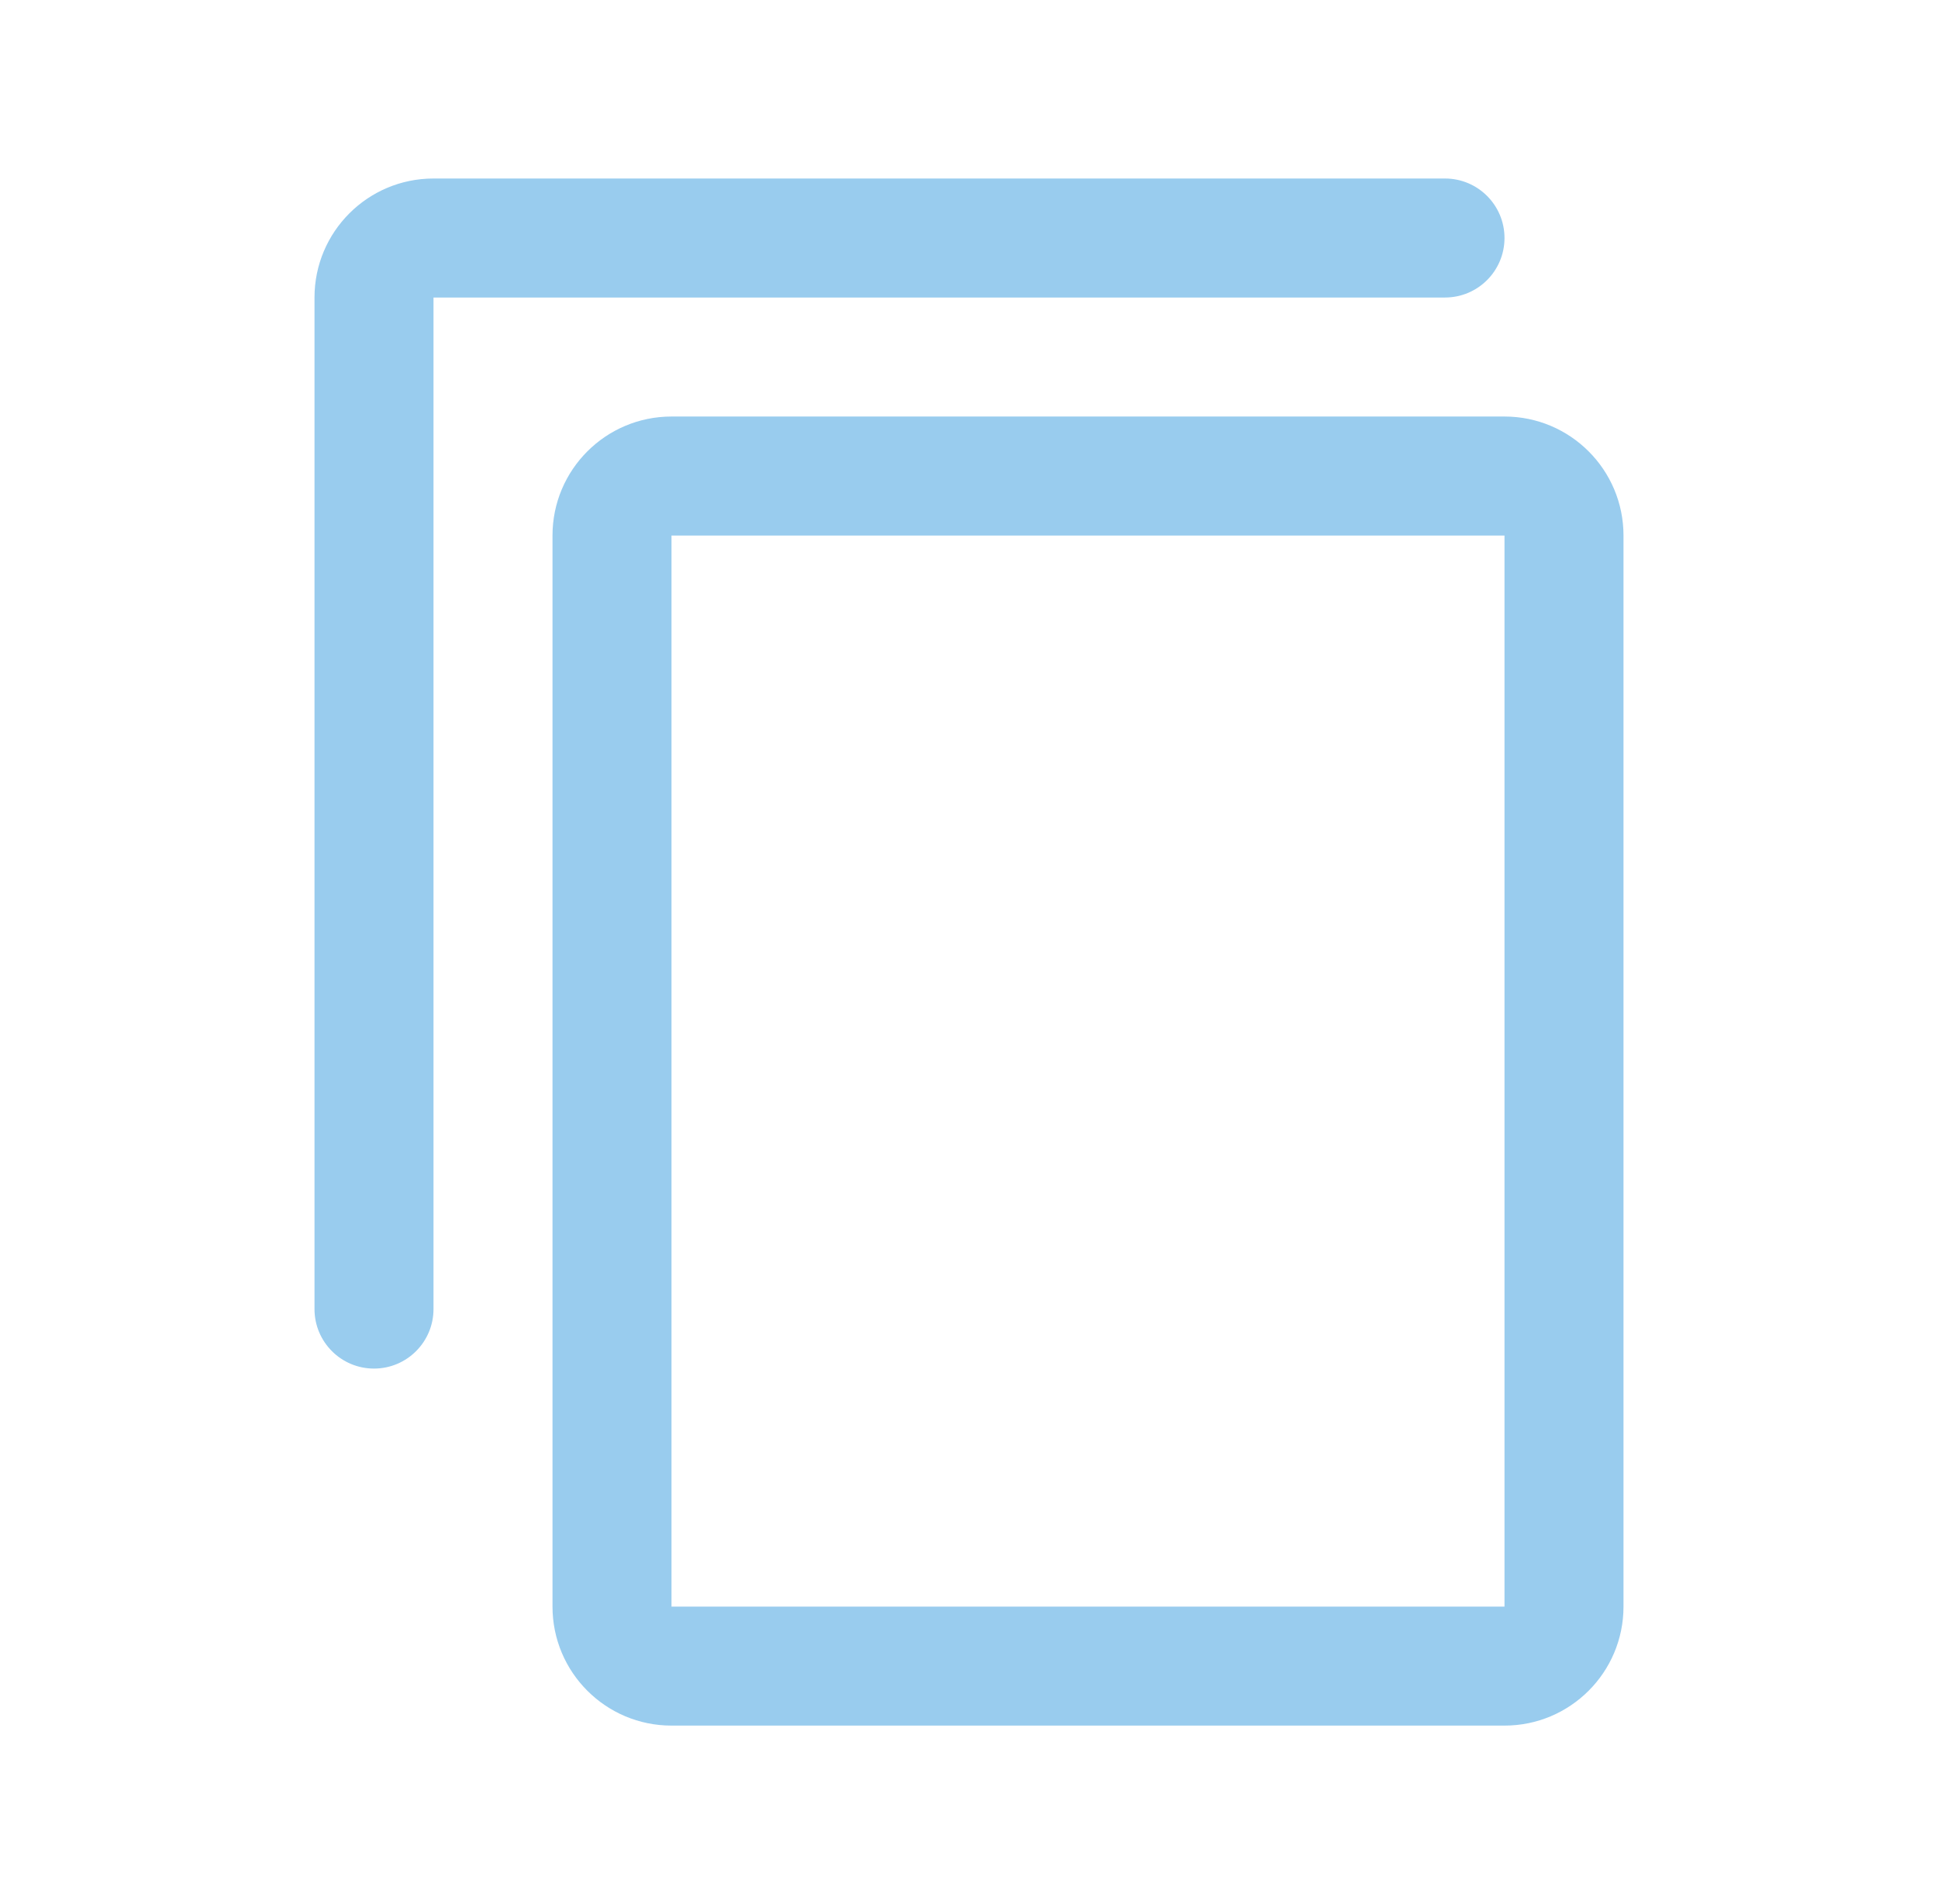
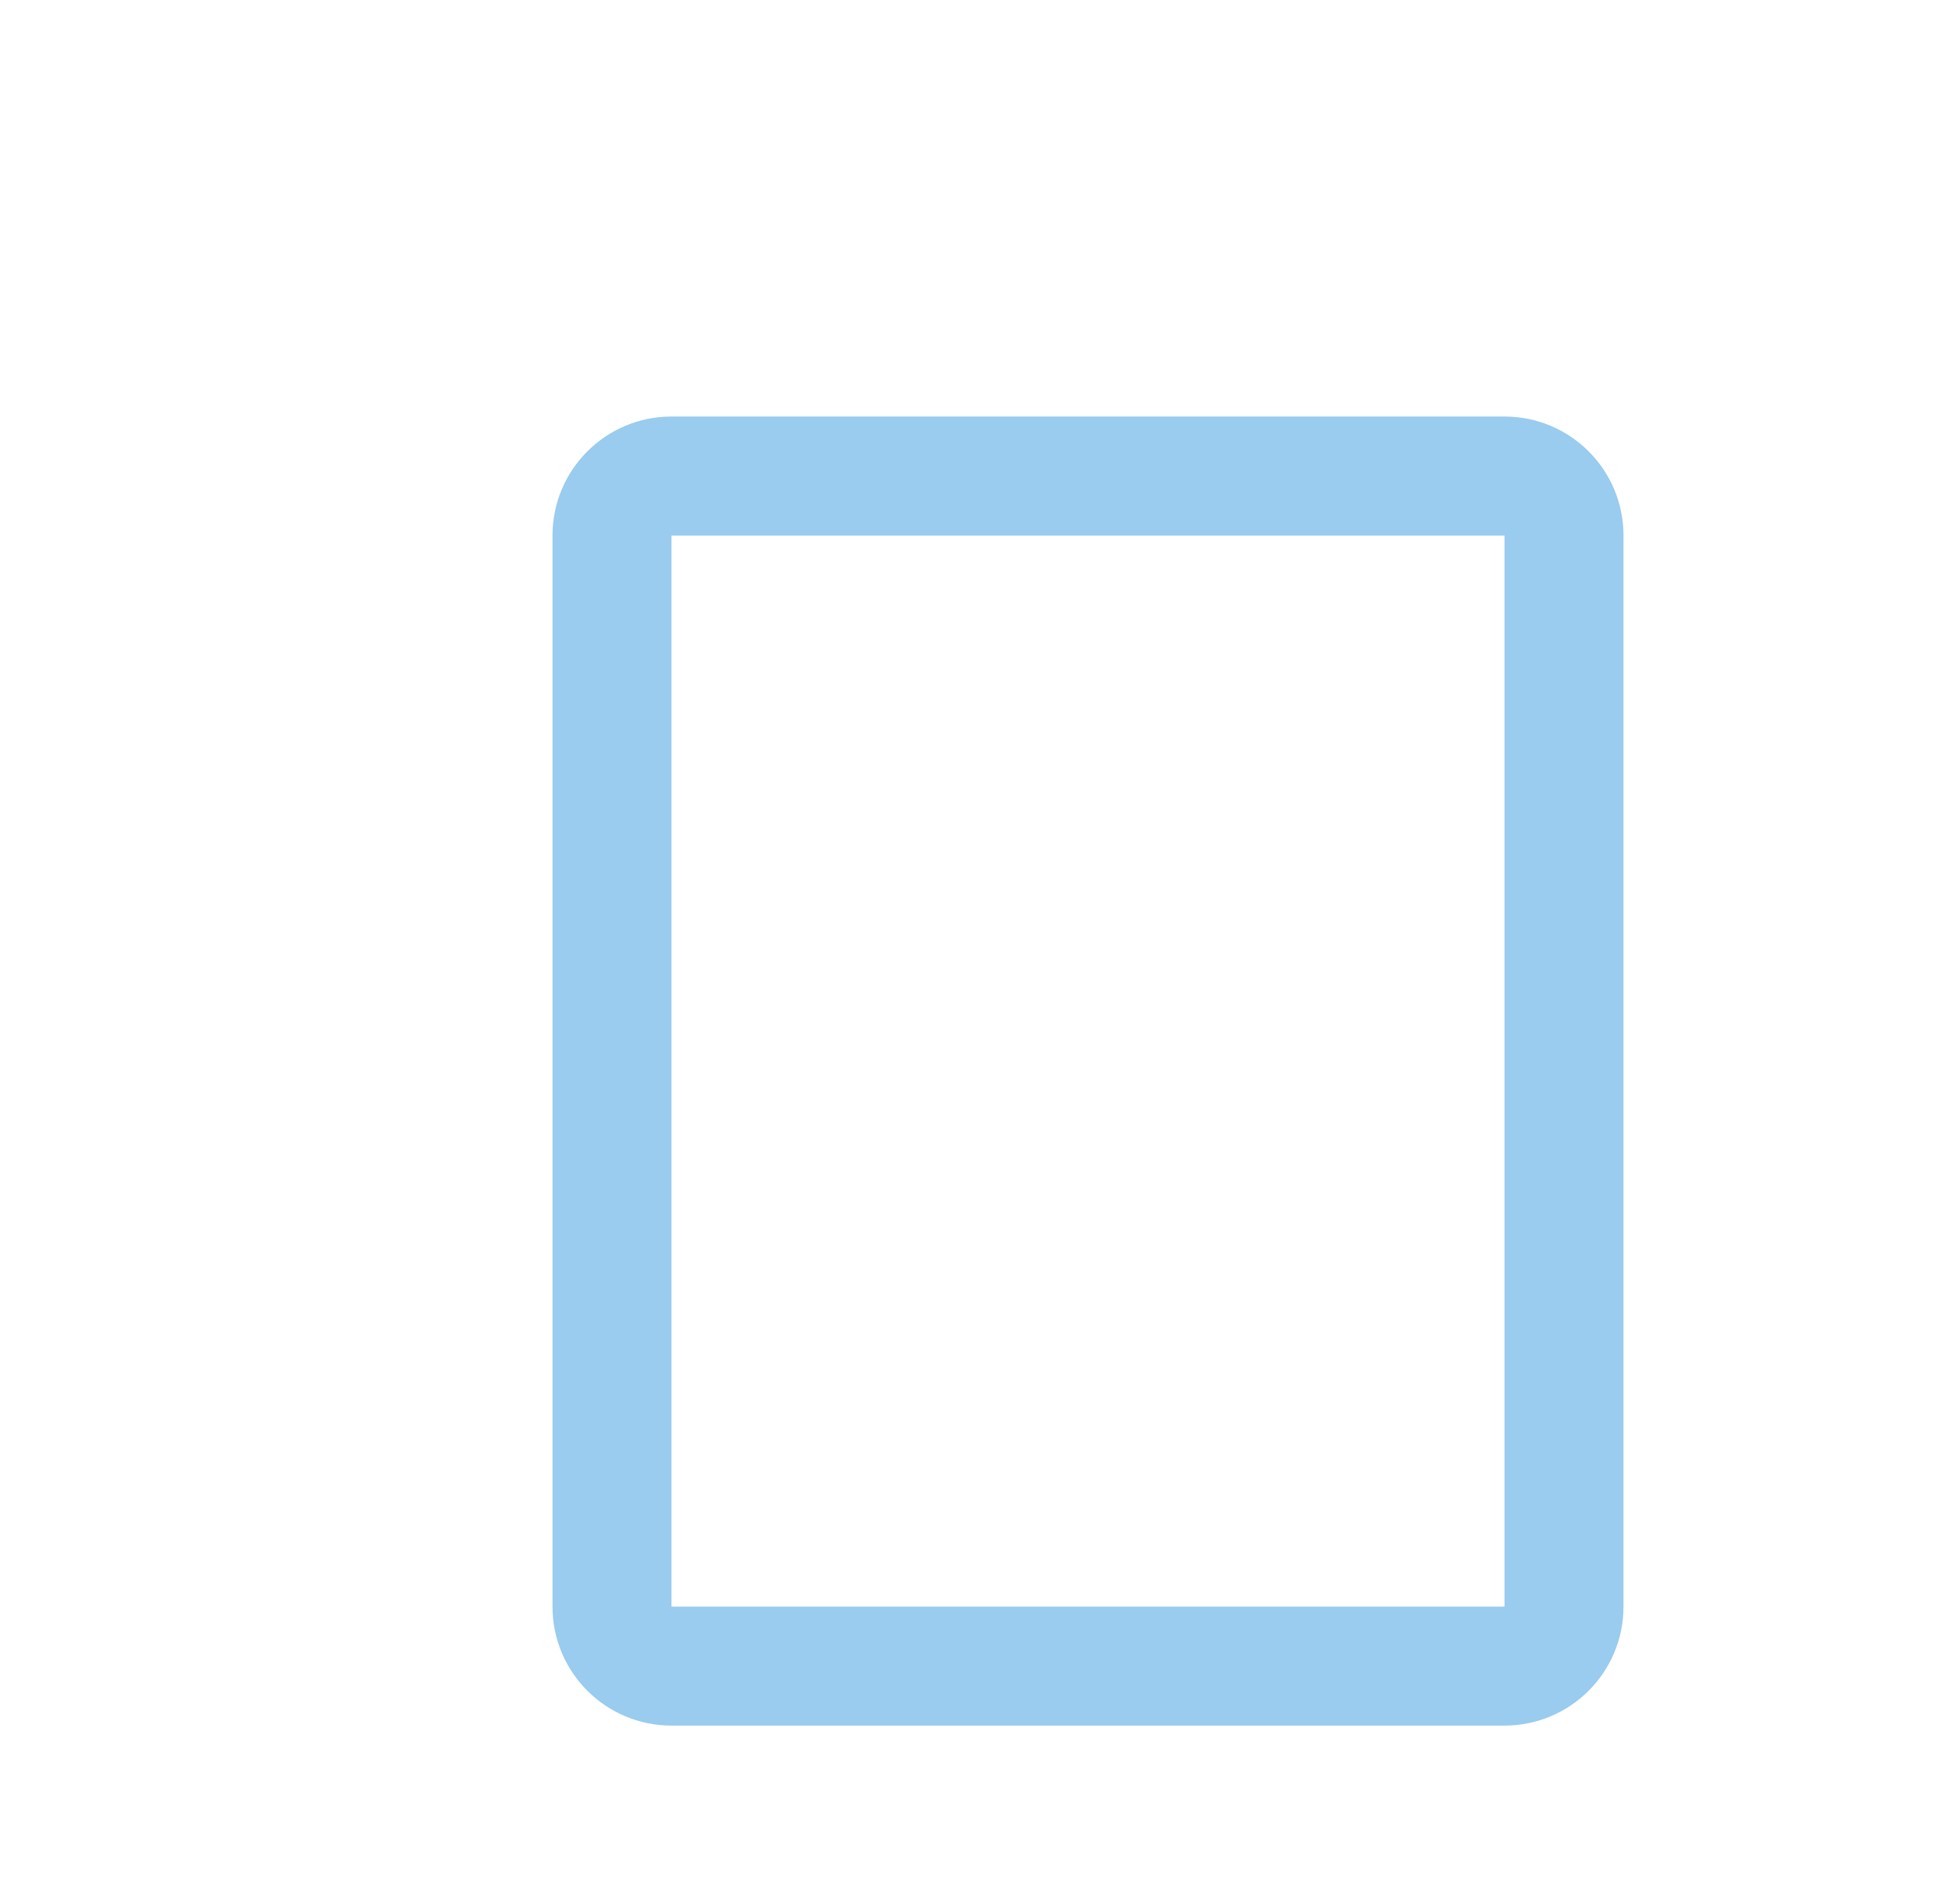
<svg xmlns="http://www.w3.org/2000/svg" width="57" height="56" viewBox="0 0 57 56" fill="none">
-   <path d="M12.75 5.25C10.817 5.25 9.25 6.817 9.25 8.75V38.5C9.25 39.467 10.034 40.25 11 40.25C11.966 40.25 12.75 39.467 12.75 38.5V8.75L42.5 8.75C43.467 8.75 44.25 7.966 44.25 7C44.25 6.034 43.467 5.25 42.5 5.25H12.75Z" fill="#99CCEE" />
  <path fill-rule="evenodd" clip-rule="evenodd" d="M19.75 12.25C17.817 12.25 16.25 13.817 16.25 15.75V47.25C16.25 49.183 17.817 50.75 19.75 50.75H44.25C46.183 50.75 47.75 49.183 47.75 47.25V15.75C47.75 13.817 46.183 12.25 44.25 12.25H19.75ZM19.75 15.75H44.25V47.25H19.75V15.75Z" fill="#99CCEE" />
</svg>